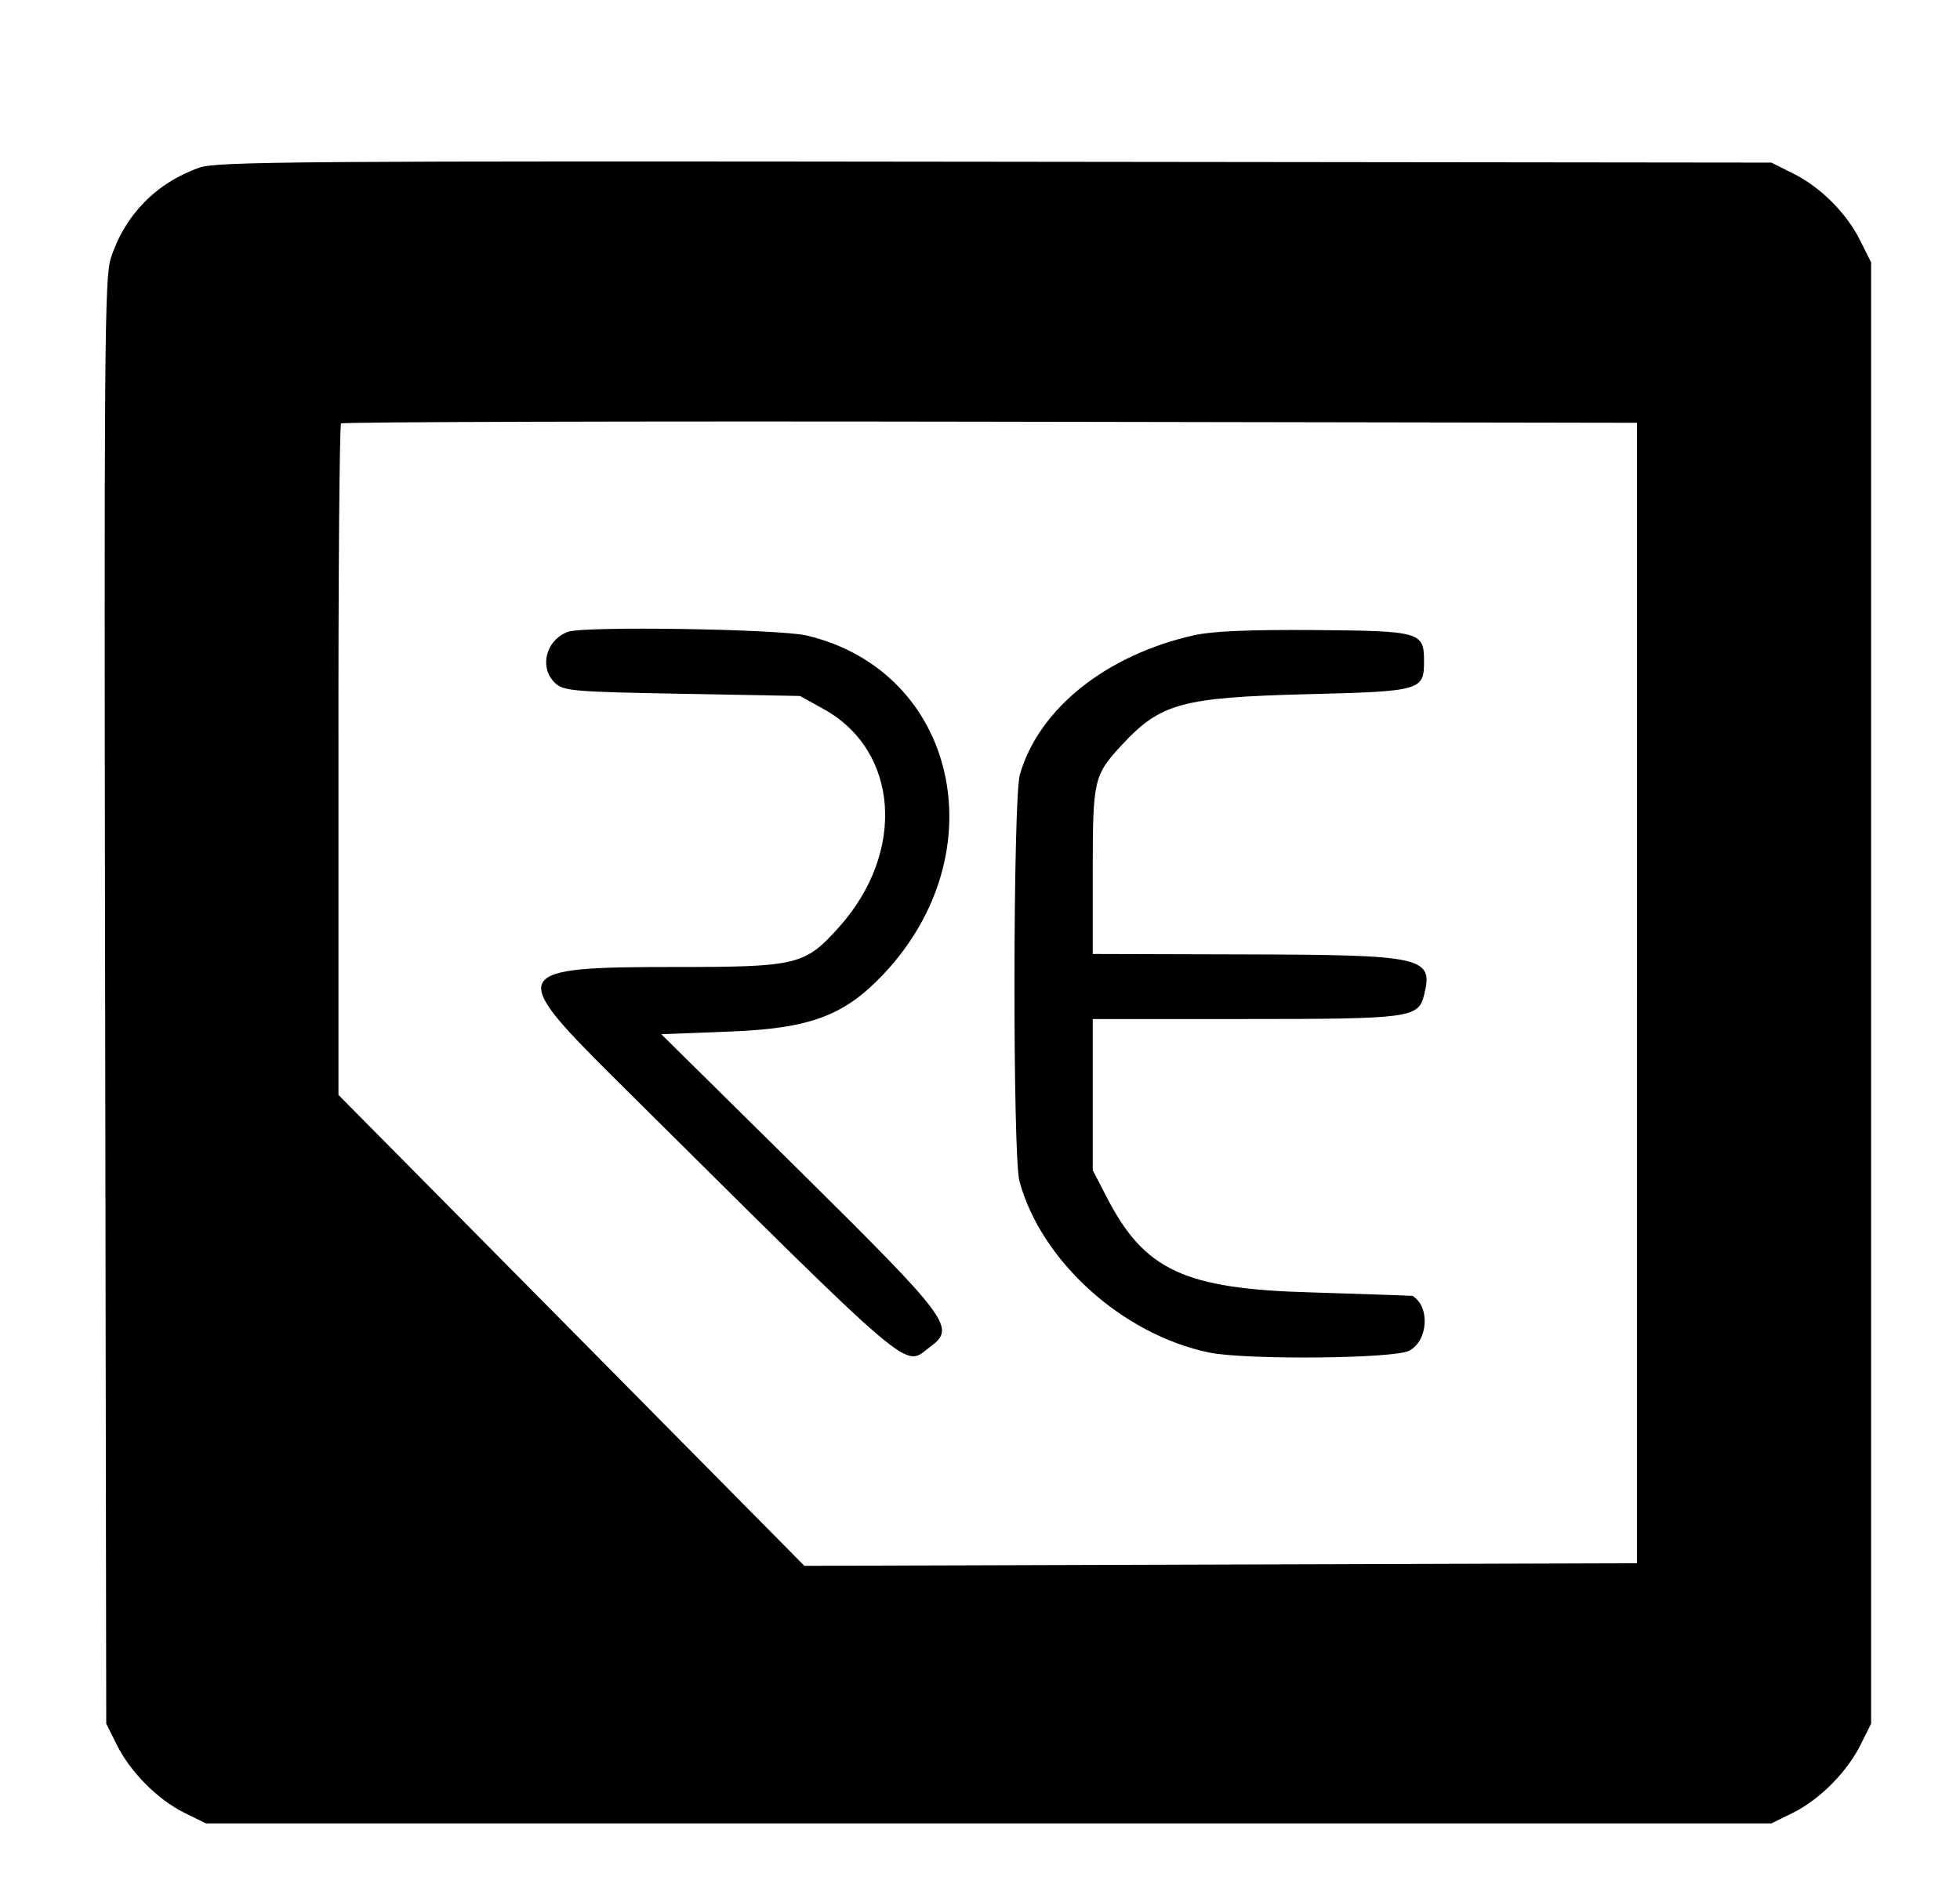
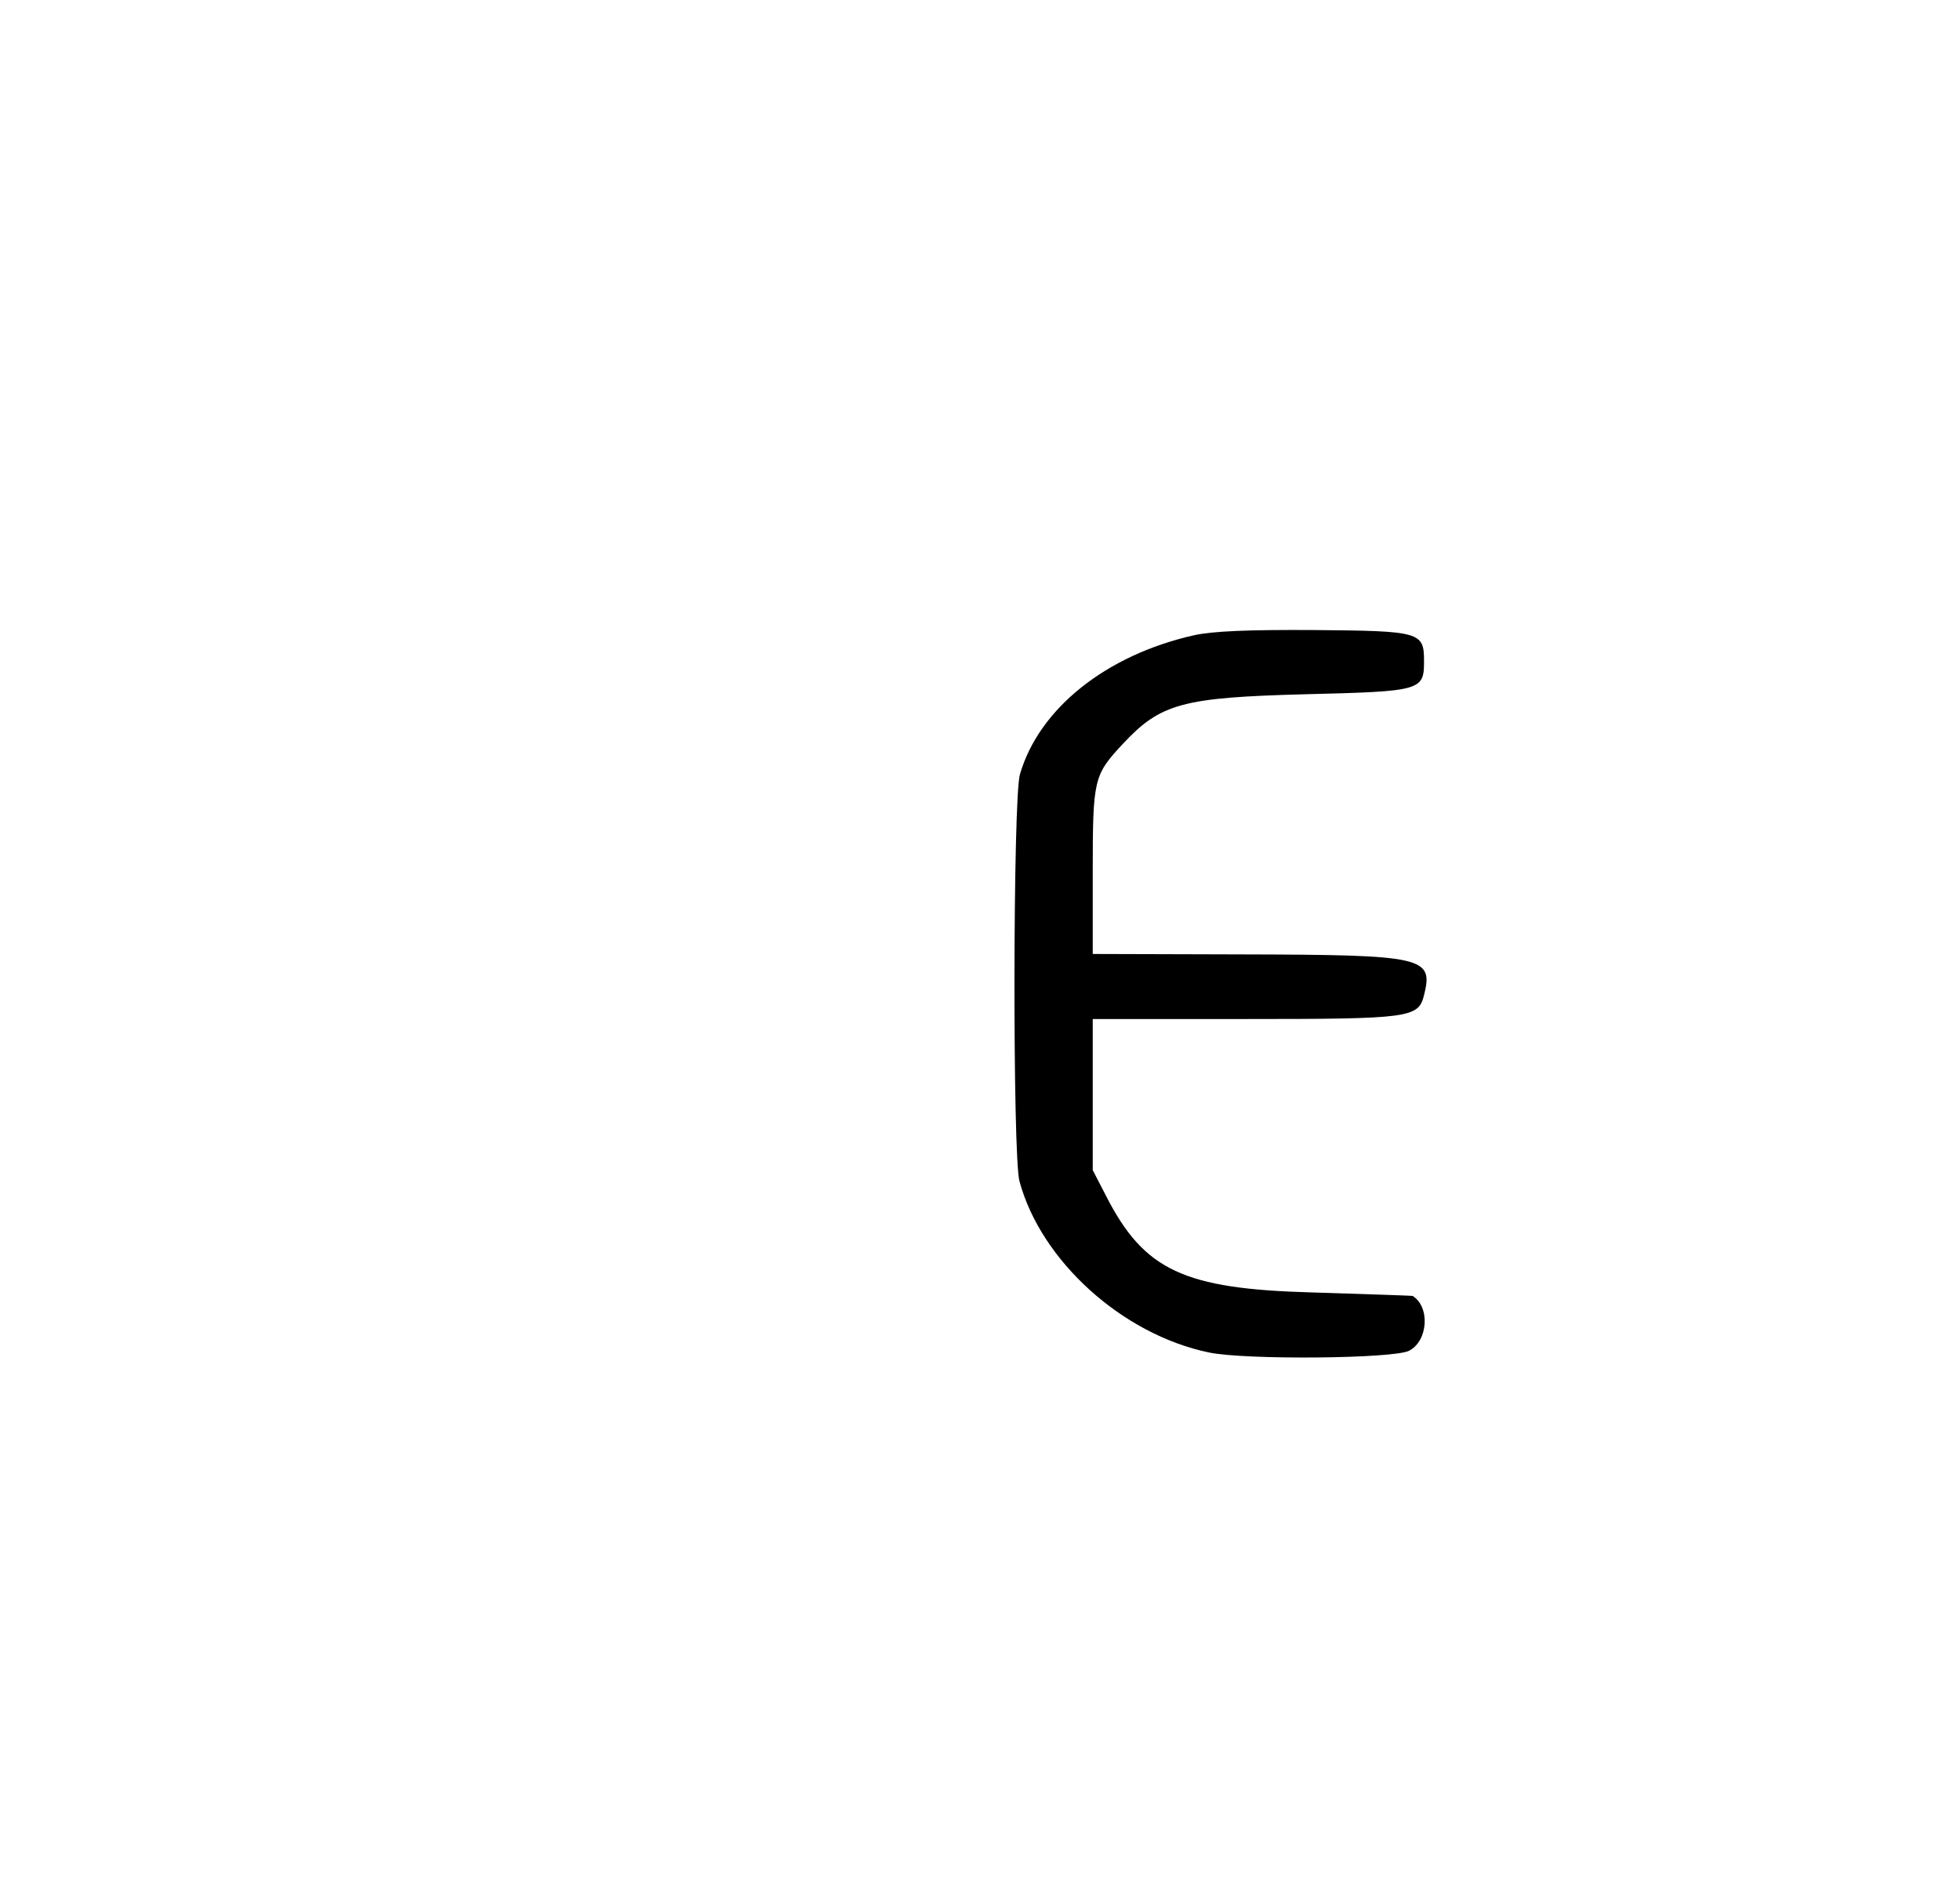
<svg xmlns="http://www.w3.org/2000/svg" version="1.0" width="452pt" height="436pt" viewBox="0 0 452 436" preserveAspectRatio="xMidYMid meet">
  <g transform="translate(0,436) scale(0.05,-0.05)" fill="#000000" stroke="none">
-     <path d="M920 7947 c-199 -70 -344 -218 -409 -418 -29 -90 -31 -418 -26 -3429 l5 -3330 48 -96 c62 -126 188 -253 312 -315 l100 -49 3610 0 3610 0 100 49 c124 62 250 189 312 315 l48 96 0 3370 0 3370 -50 100 c-63 127 -183 247 -310 310 l-100 50 -3580 4 c-3217 4 -3589 1 -3670 -27z m6630 -3807 l0 -2630 -1920 -6 -1920 -6 -1074 1086 -1075 1086 0 1542 c-1 848 5 1547 12 1555 8 7 1356 11 2995 8 l2982 -5 0 -2630z" />
-     <path d="M2620 5806 c-104 -38 -135 -168 -58 -238 39 -35 87 -39 585 -48 l543 -10 108 -60 c349 -192 382 -661 71 -1007 -157 -175 -192 -183 -758 -183 -758 0 -770 -23 -283 -507 1424 -1413 1336 -1338 1462 -1245 120 88 92 125 -601 811 l-639 631 312 12 c374 14 532 73 713 265 529 560 339 1398 -355 1562 -129 30 -1026 44 -1100 17z" />
    <path d="M5507 5790 c-405 -91 -715 -338 -803 -642 -32 -111 -34 -1757 -2 -1876 99 -367 474 -707 874 -790 166 -35 853 -29 923 8 88 45 98 203 16 253 -3 1 -212 8 -465 16 -590 16 -773 102 -948 444 l-62 120 0 349 0 348 701 0 c763 0 801 5 827 110 44 176 2 186 -833 188 l-695 2 0 385 c0 421 5 440 137 582 176 189 275 216 847 231 531 13 544 17 544 152 0 135 -16 140 -504 144 -307 2 -470 -5 -557 -24z" />
  </g>
</svg>